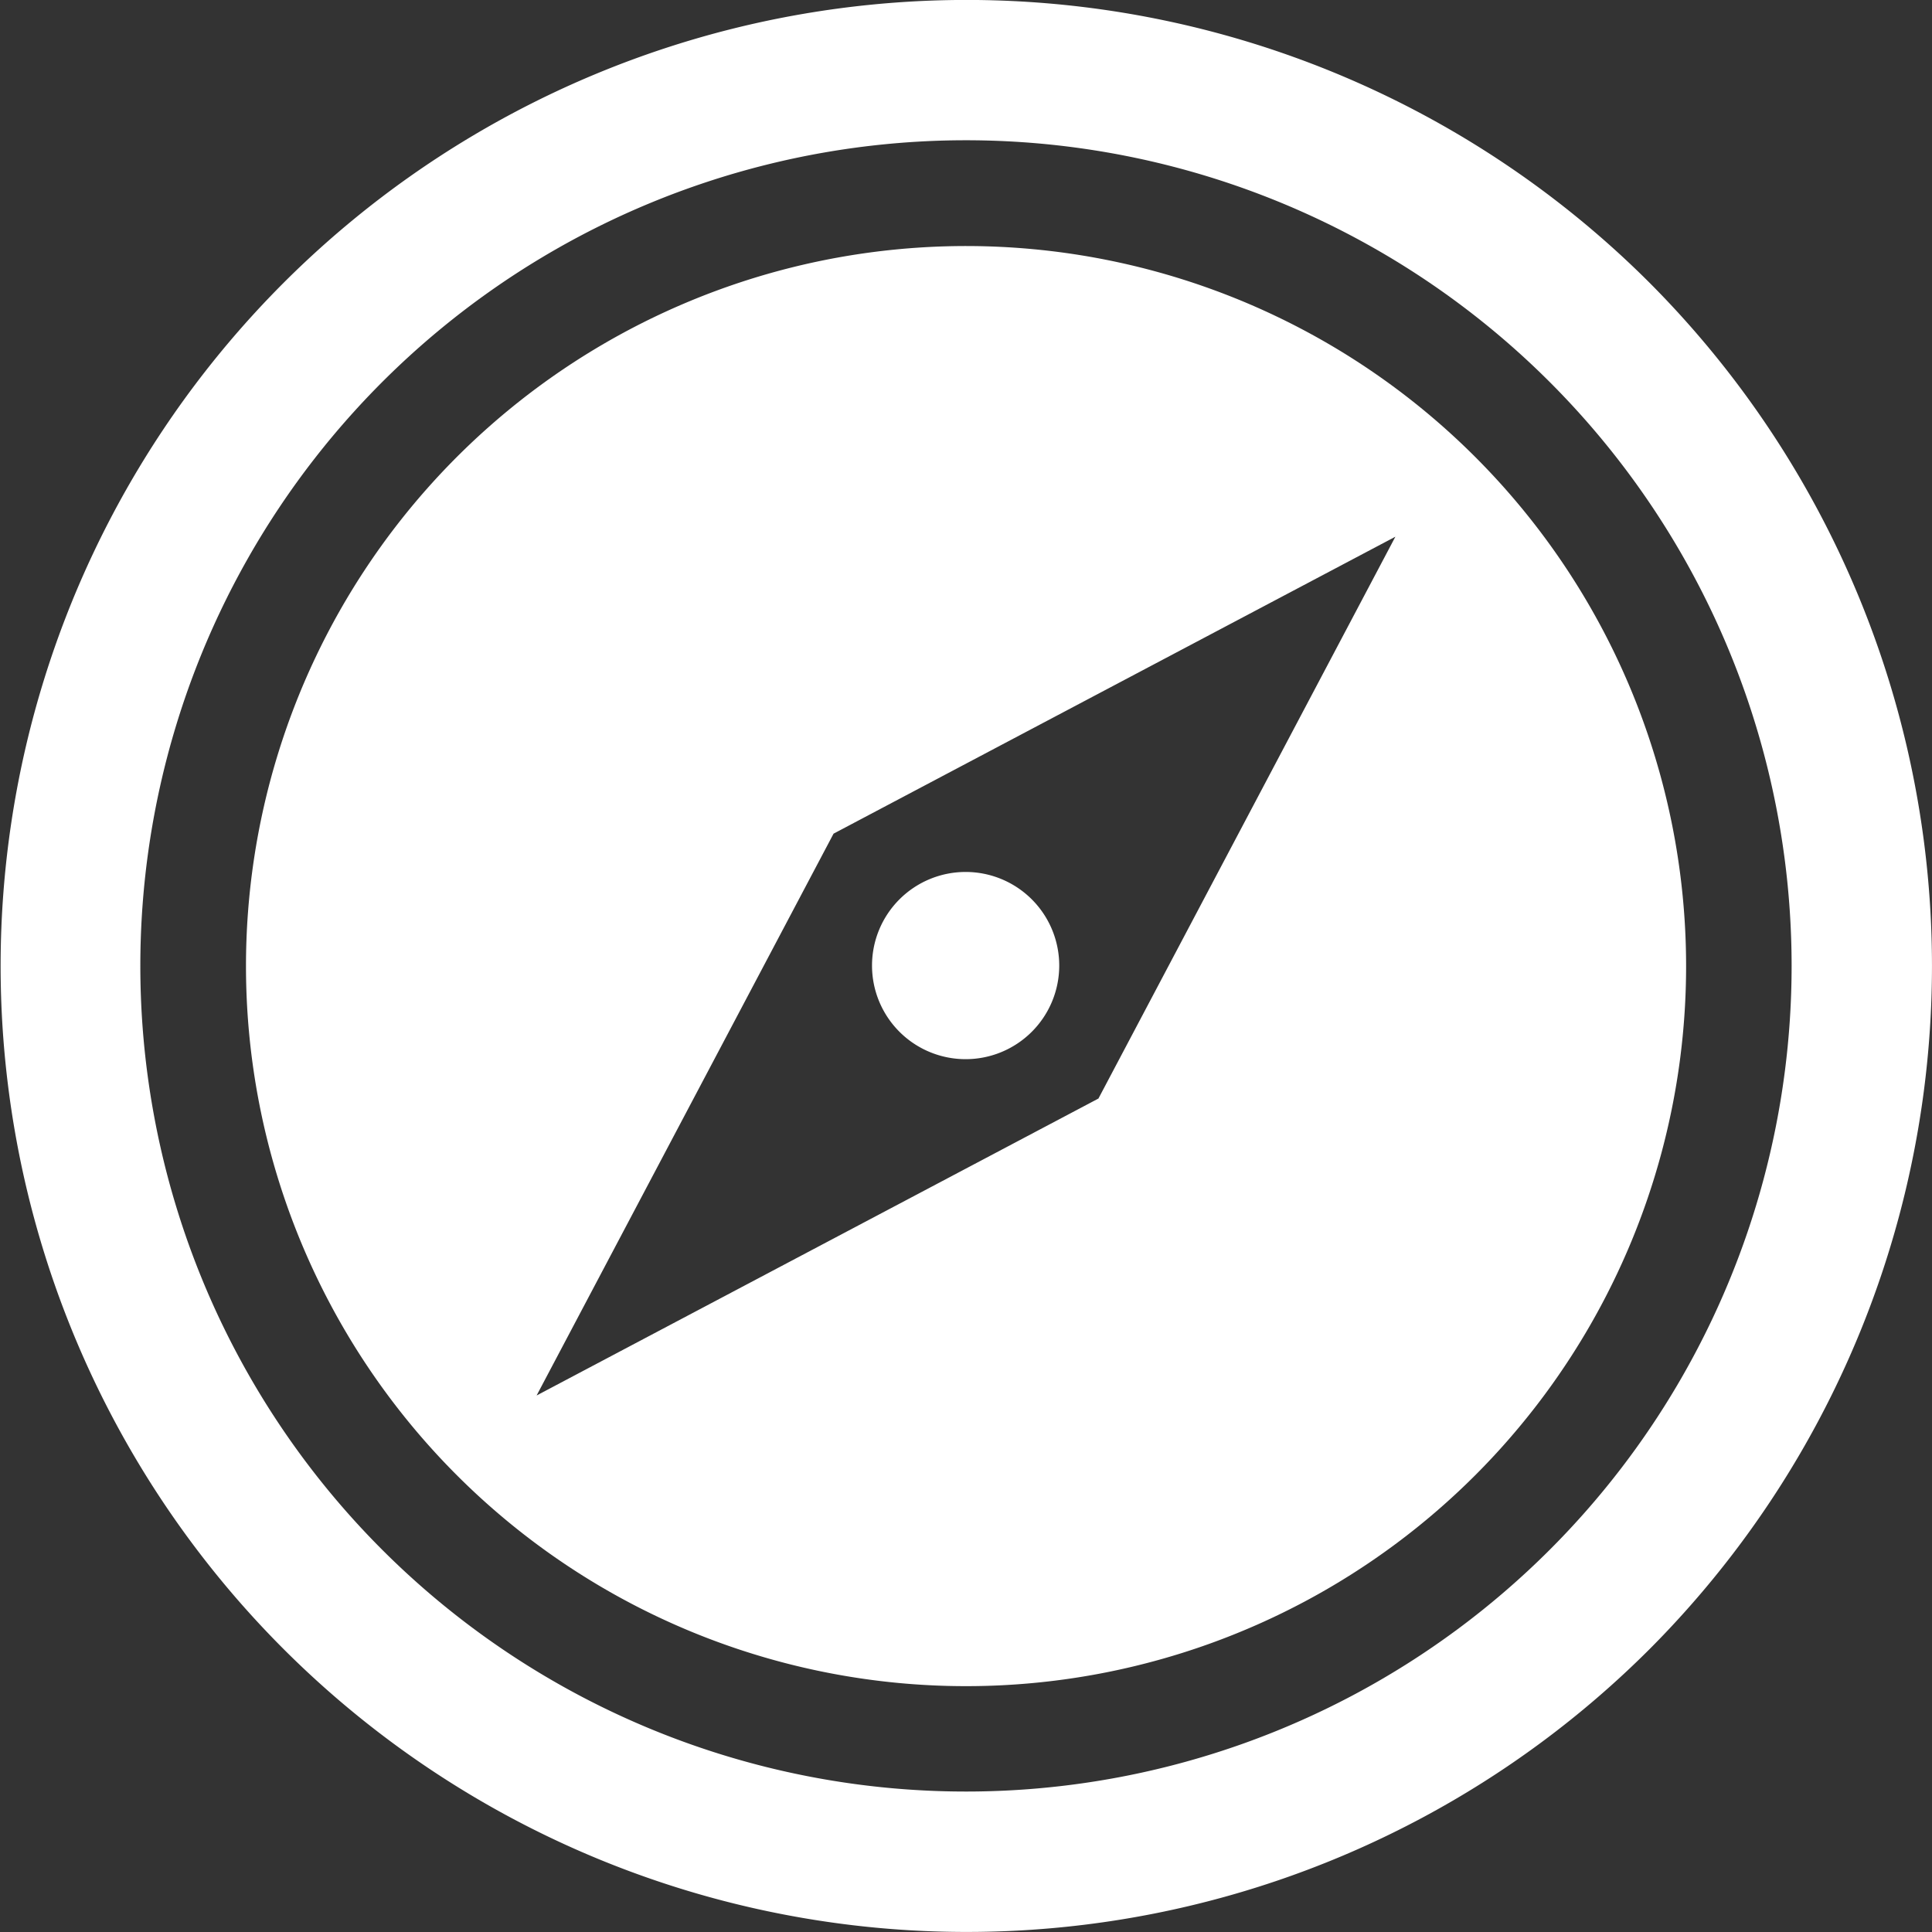
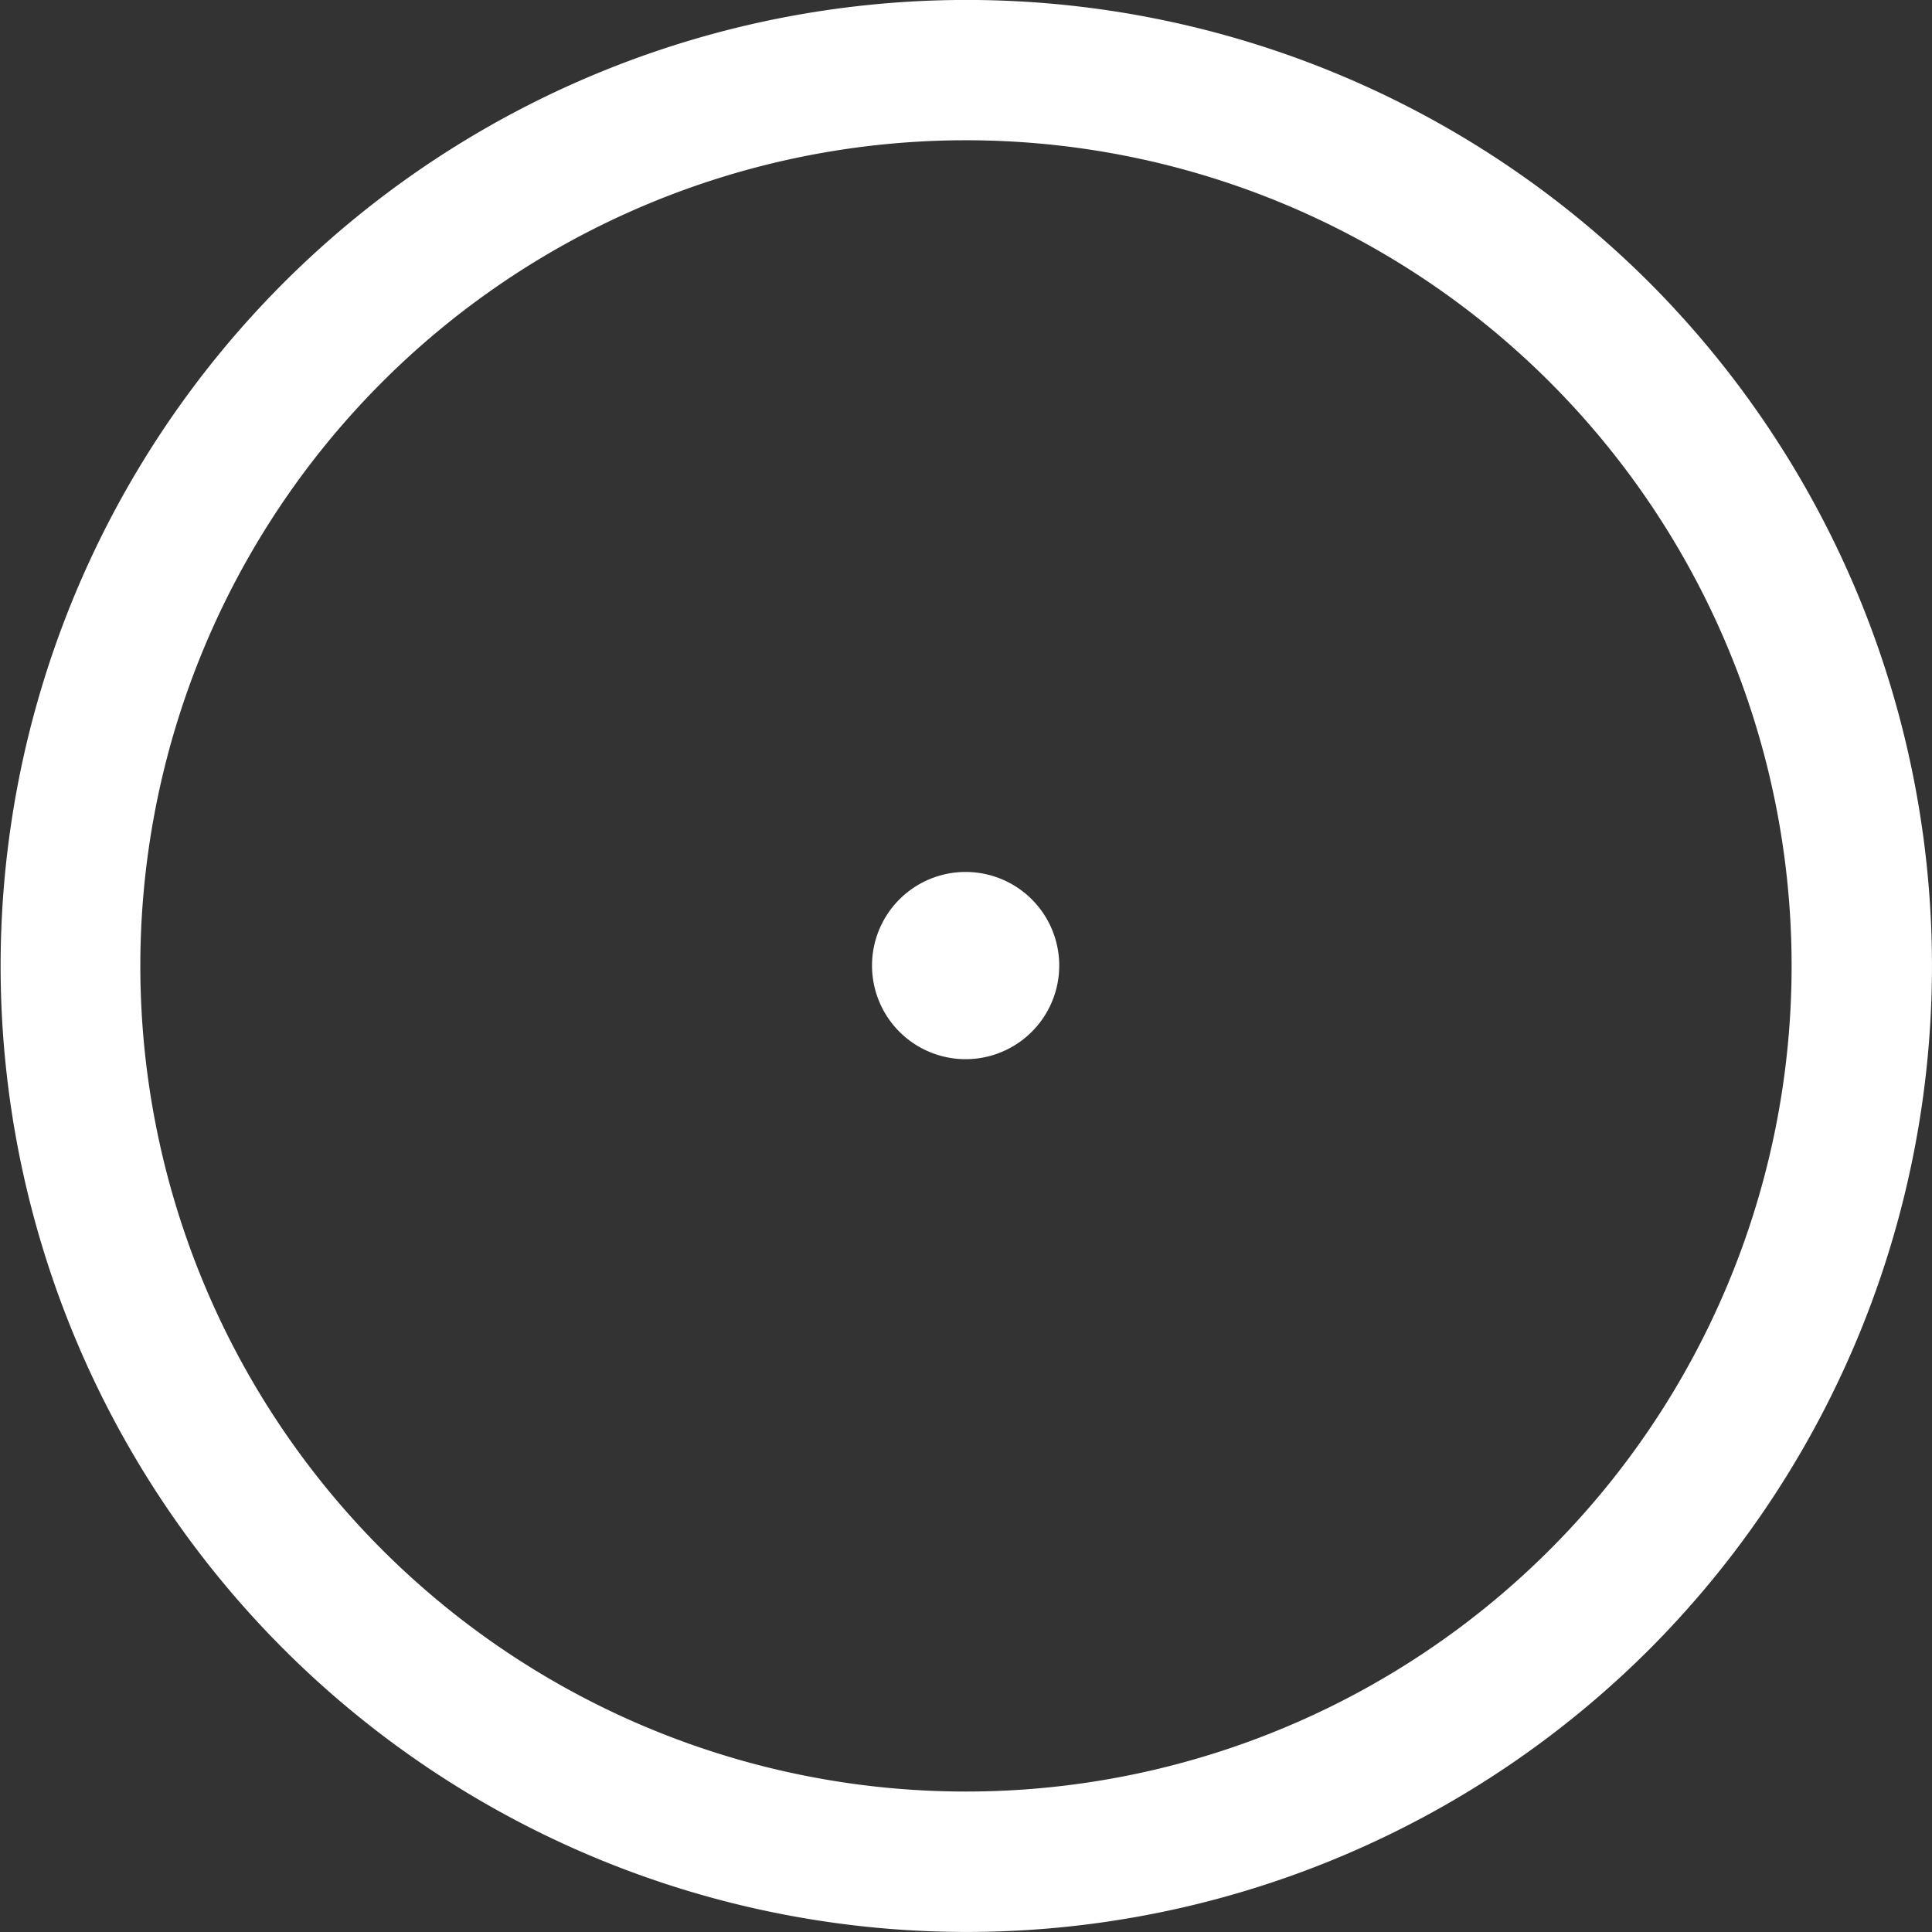
<svg xmlns="http://www.w3.org/2000/svg" width="20" height="20" viewBox="0 0 20 20">
  <rect x="0" y="0" width="20" height="20" fill="#333333" stroke="none" />
  <defs>
    <clipPath id="clip-path">
      <rect id="長方形_168" data-name="長方形 168" width="20" height="20" transform="translate(0 0)" fill="none" />
    </clipPath>
  </defs>
  <g id="グループ_427" data-name="グループ 427" transform="translate(0 0)">
    <g id="グループ_359" data-name="グループ 359" transform="translate(0 0)" clip-path="url(#clip-path)">
      <g id="グループ_361" data-name="グループ 361" transform="translate(0 0)">
        <path id="パス_81" data-name="パス 81" d="M17.074,2.925a10,10,0,1,0,0,14.149,10.016,10.016,0,0,0,0-14.149M16.043,16.043a8.547,8.547,0,1,1,0-12.088,8.547,8.547,0,0,1,0,12.088" transform="translate(0 0)" fill="#fff" />
-         <path id="パス_82" data-name="パス 82" d="M22.267,11.726a7.454,7.454,0,1,0,0,10.542,7.454,7.454,0,0,0,0-10.542m-9.716,9.716,3.074-5.816,5.816-3.074-3.074,5.816Z" transform="translate(-6.996 -6.996)" fill="#fff" />
        <path id="パス_83" data-name="パス 83" d="M35.5,35.5a.969.969,0,1,1,0-1.371.969.969,0,0,1,0,1.371" transform="translate(-24.819 -24.819)" fill="#fff" />
      </g>
    </g>
  </g>
</svg>